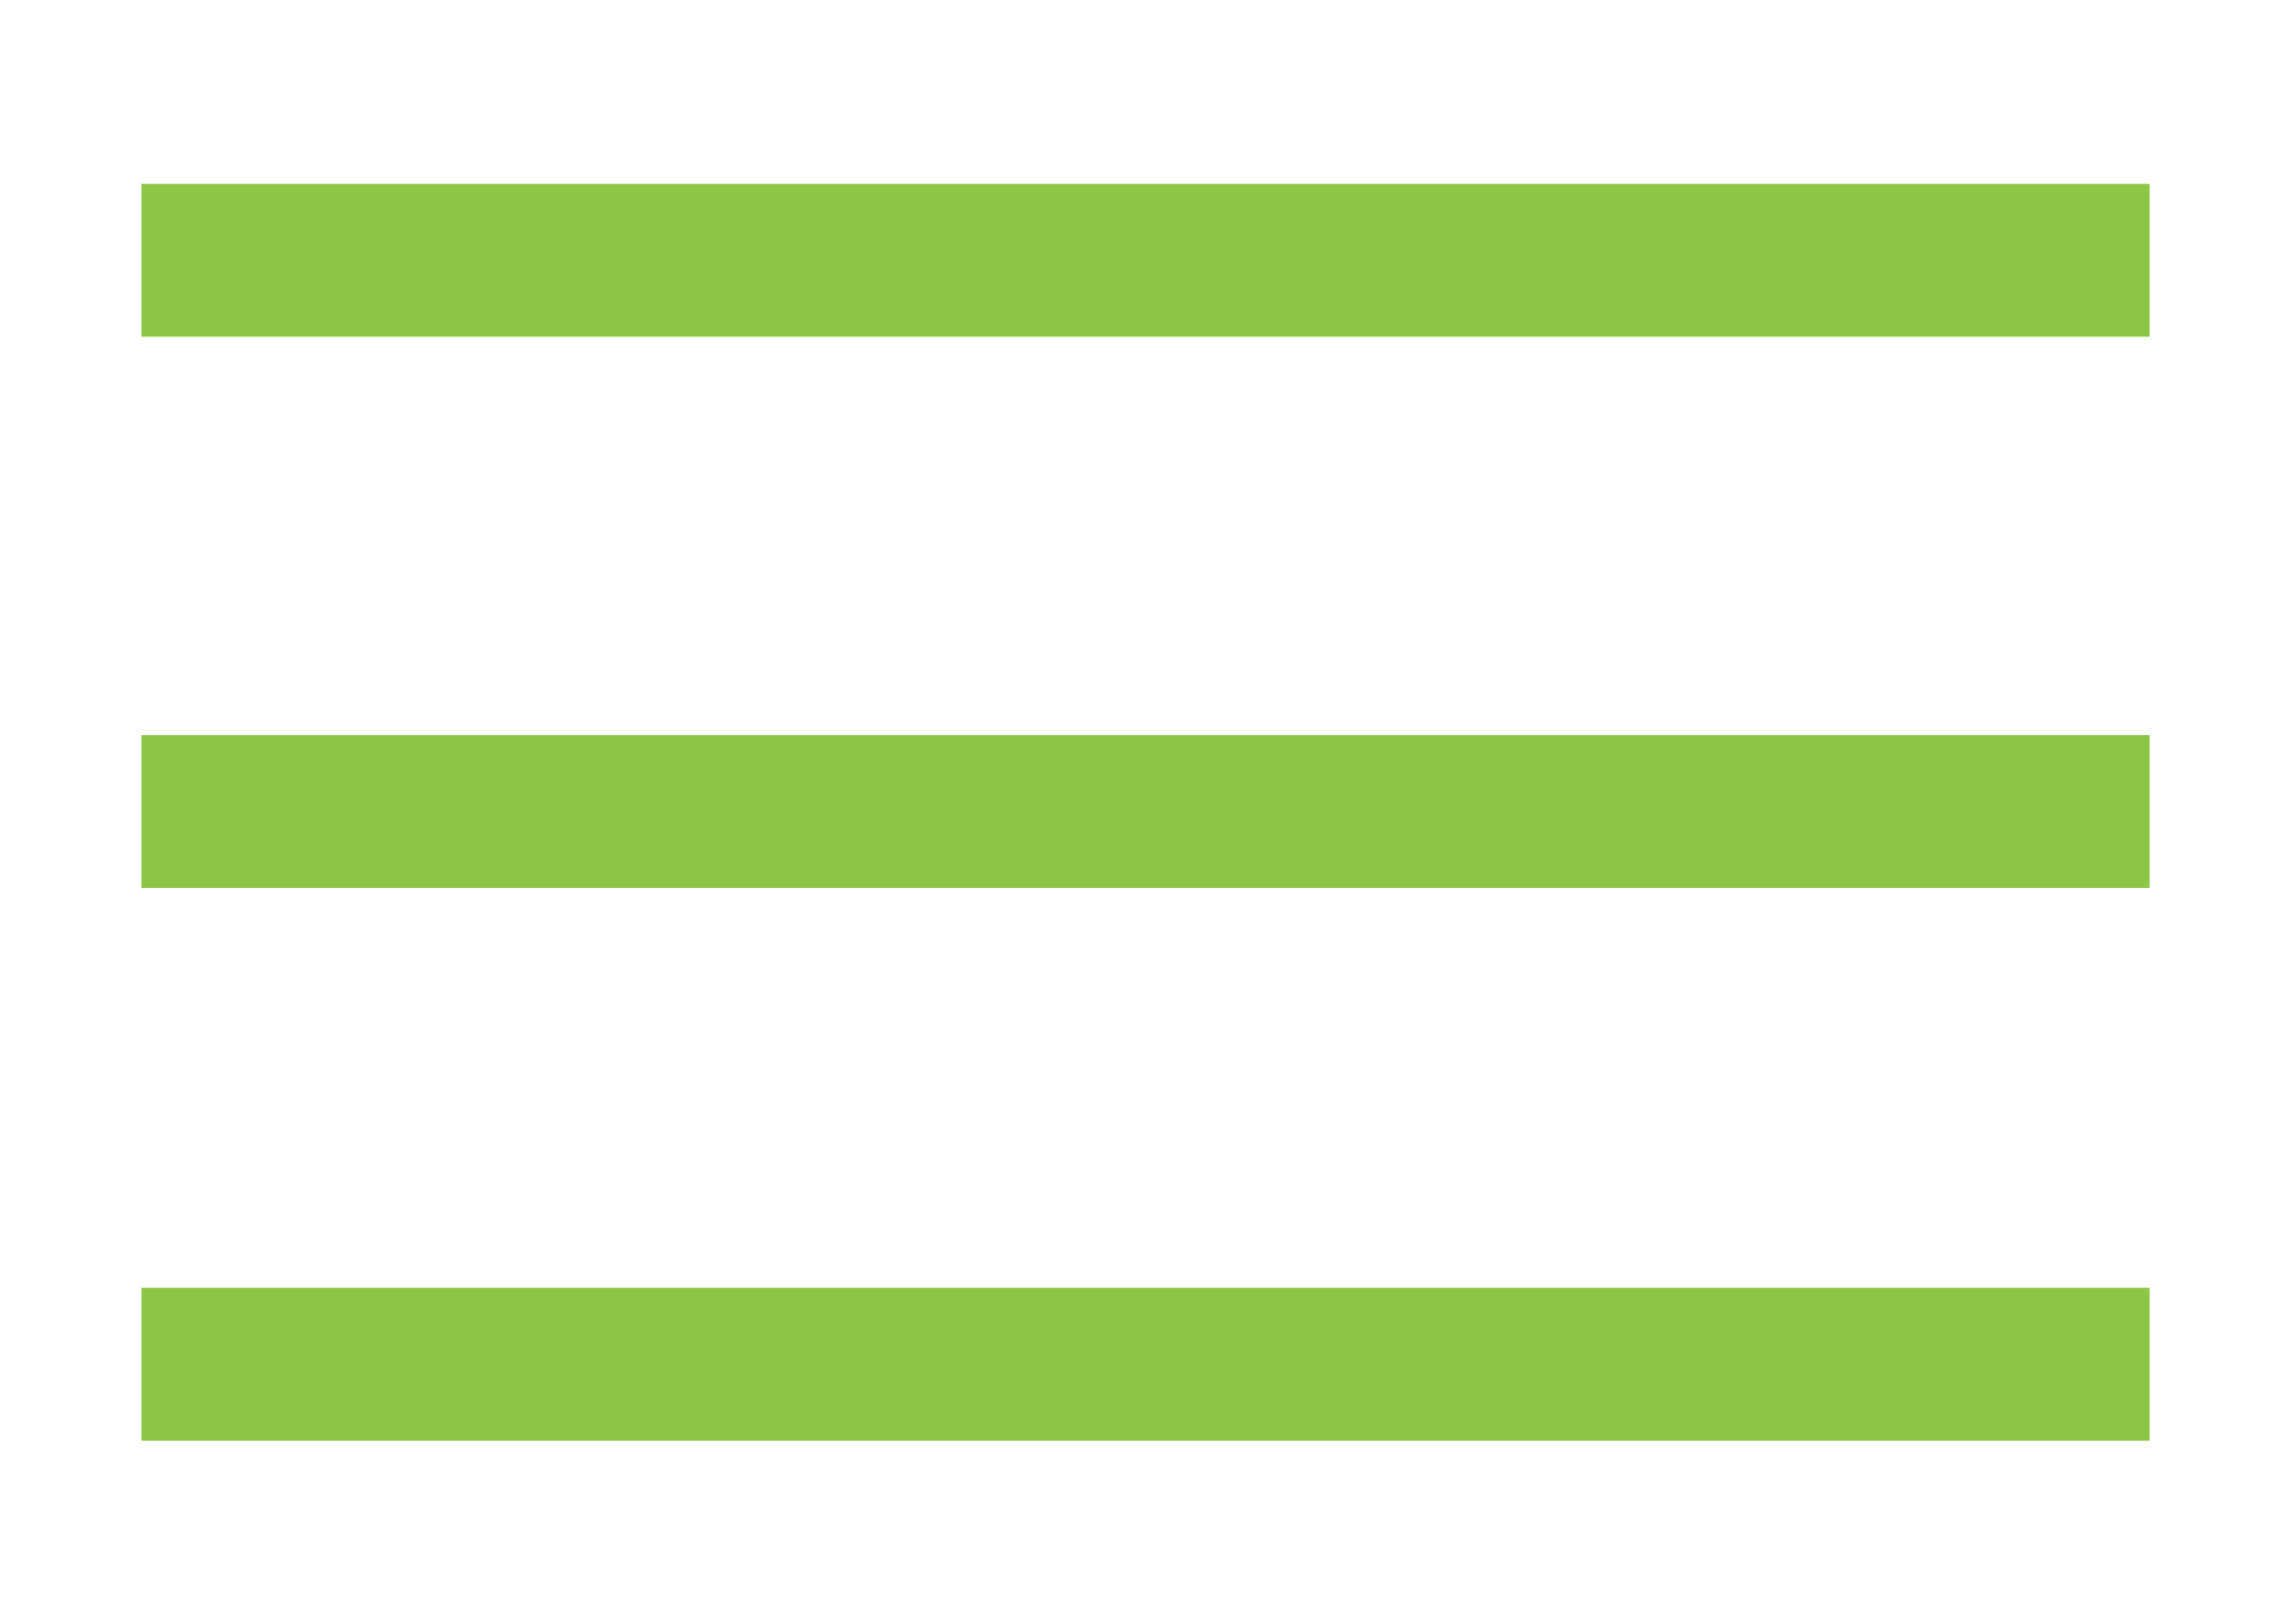
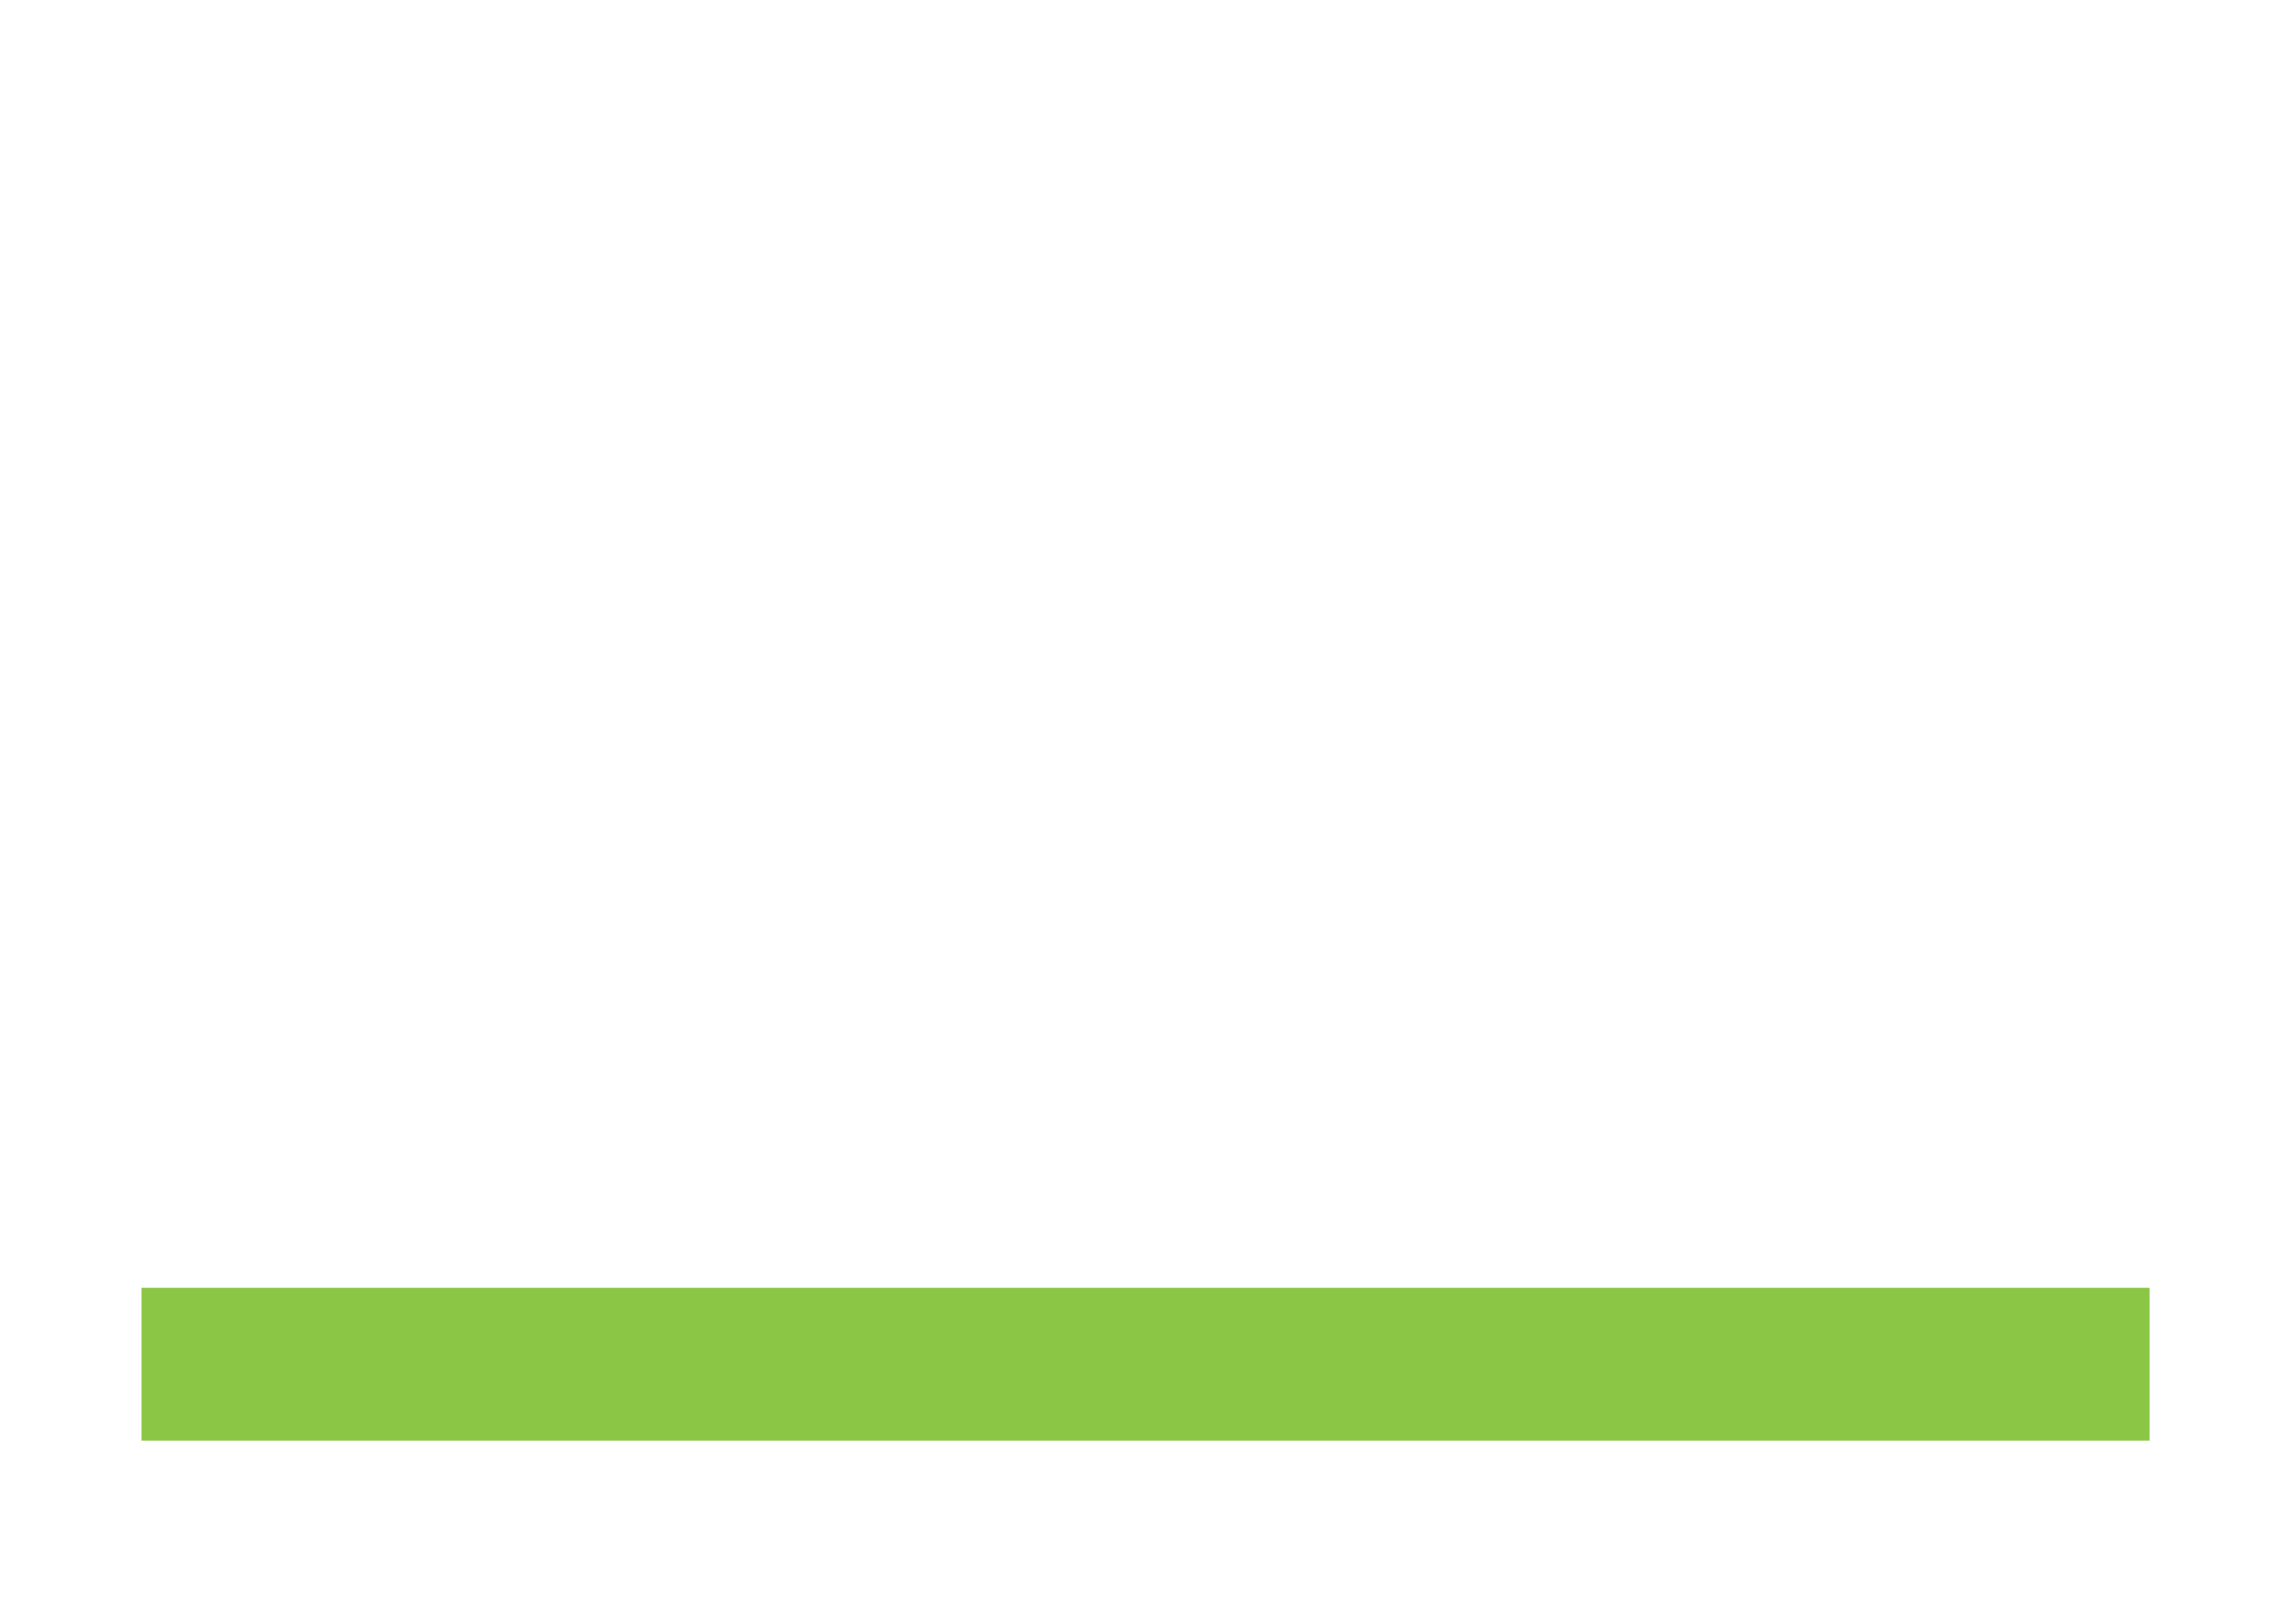
<svg xmlns="http://www.w3.org/2000/svg" version="1.1" id="Layer_1" x="0px" y="0px" width="25.191px" height="17.859px" viewBox="0 0 25.191 17.859" enable-background="new 0 0 25.191 17.859" xml:space="preserve">
  <g>
-     <rect x="1.556" y="2.022" fill="#8BC645" width="22.08" height="1.68" />
-     <rect x="1.556" y="8.083" fill="#8BC645" width="22.08" height="1.68" />
    <rect x="1.556" y="14.159" fill="#8BC645" width="22.08" height="1.68" />
  </g>
</svg>